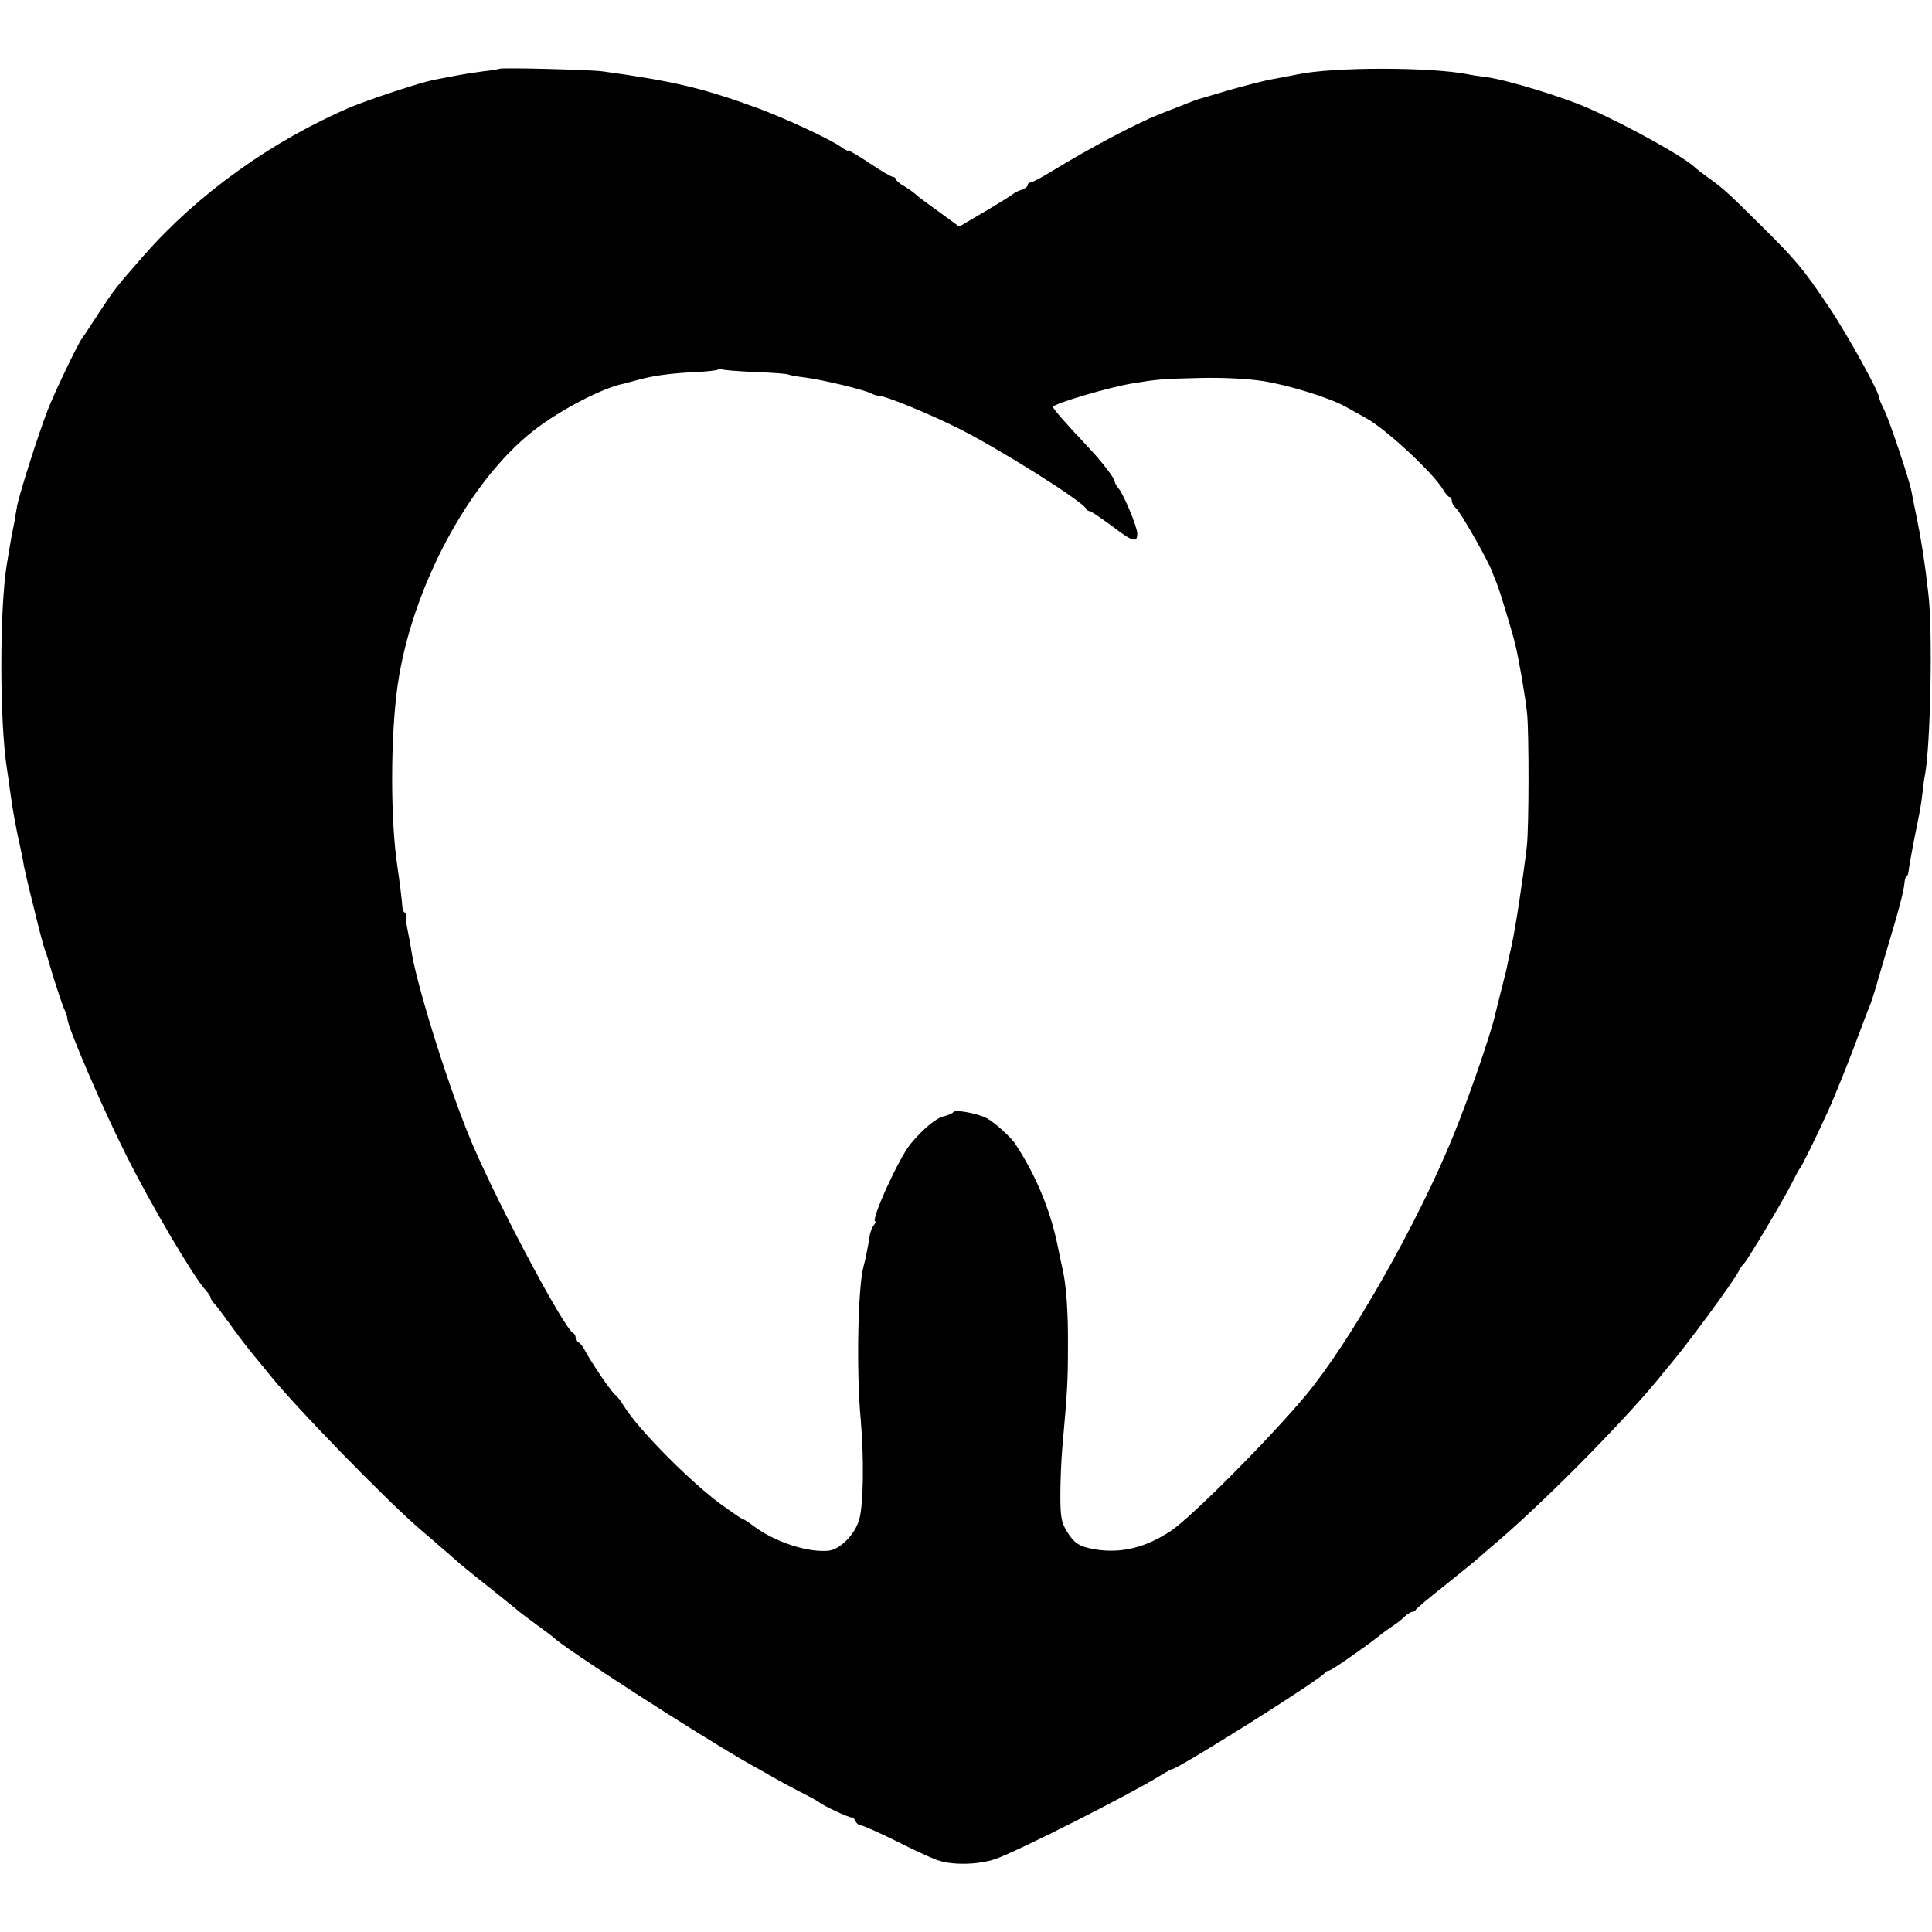
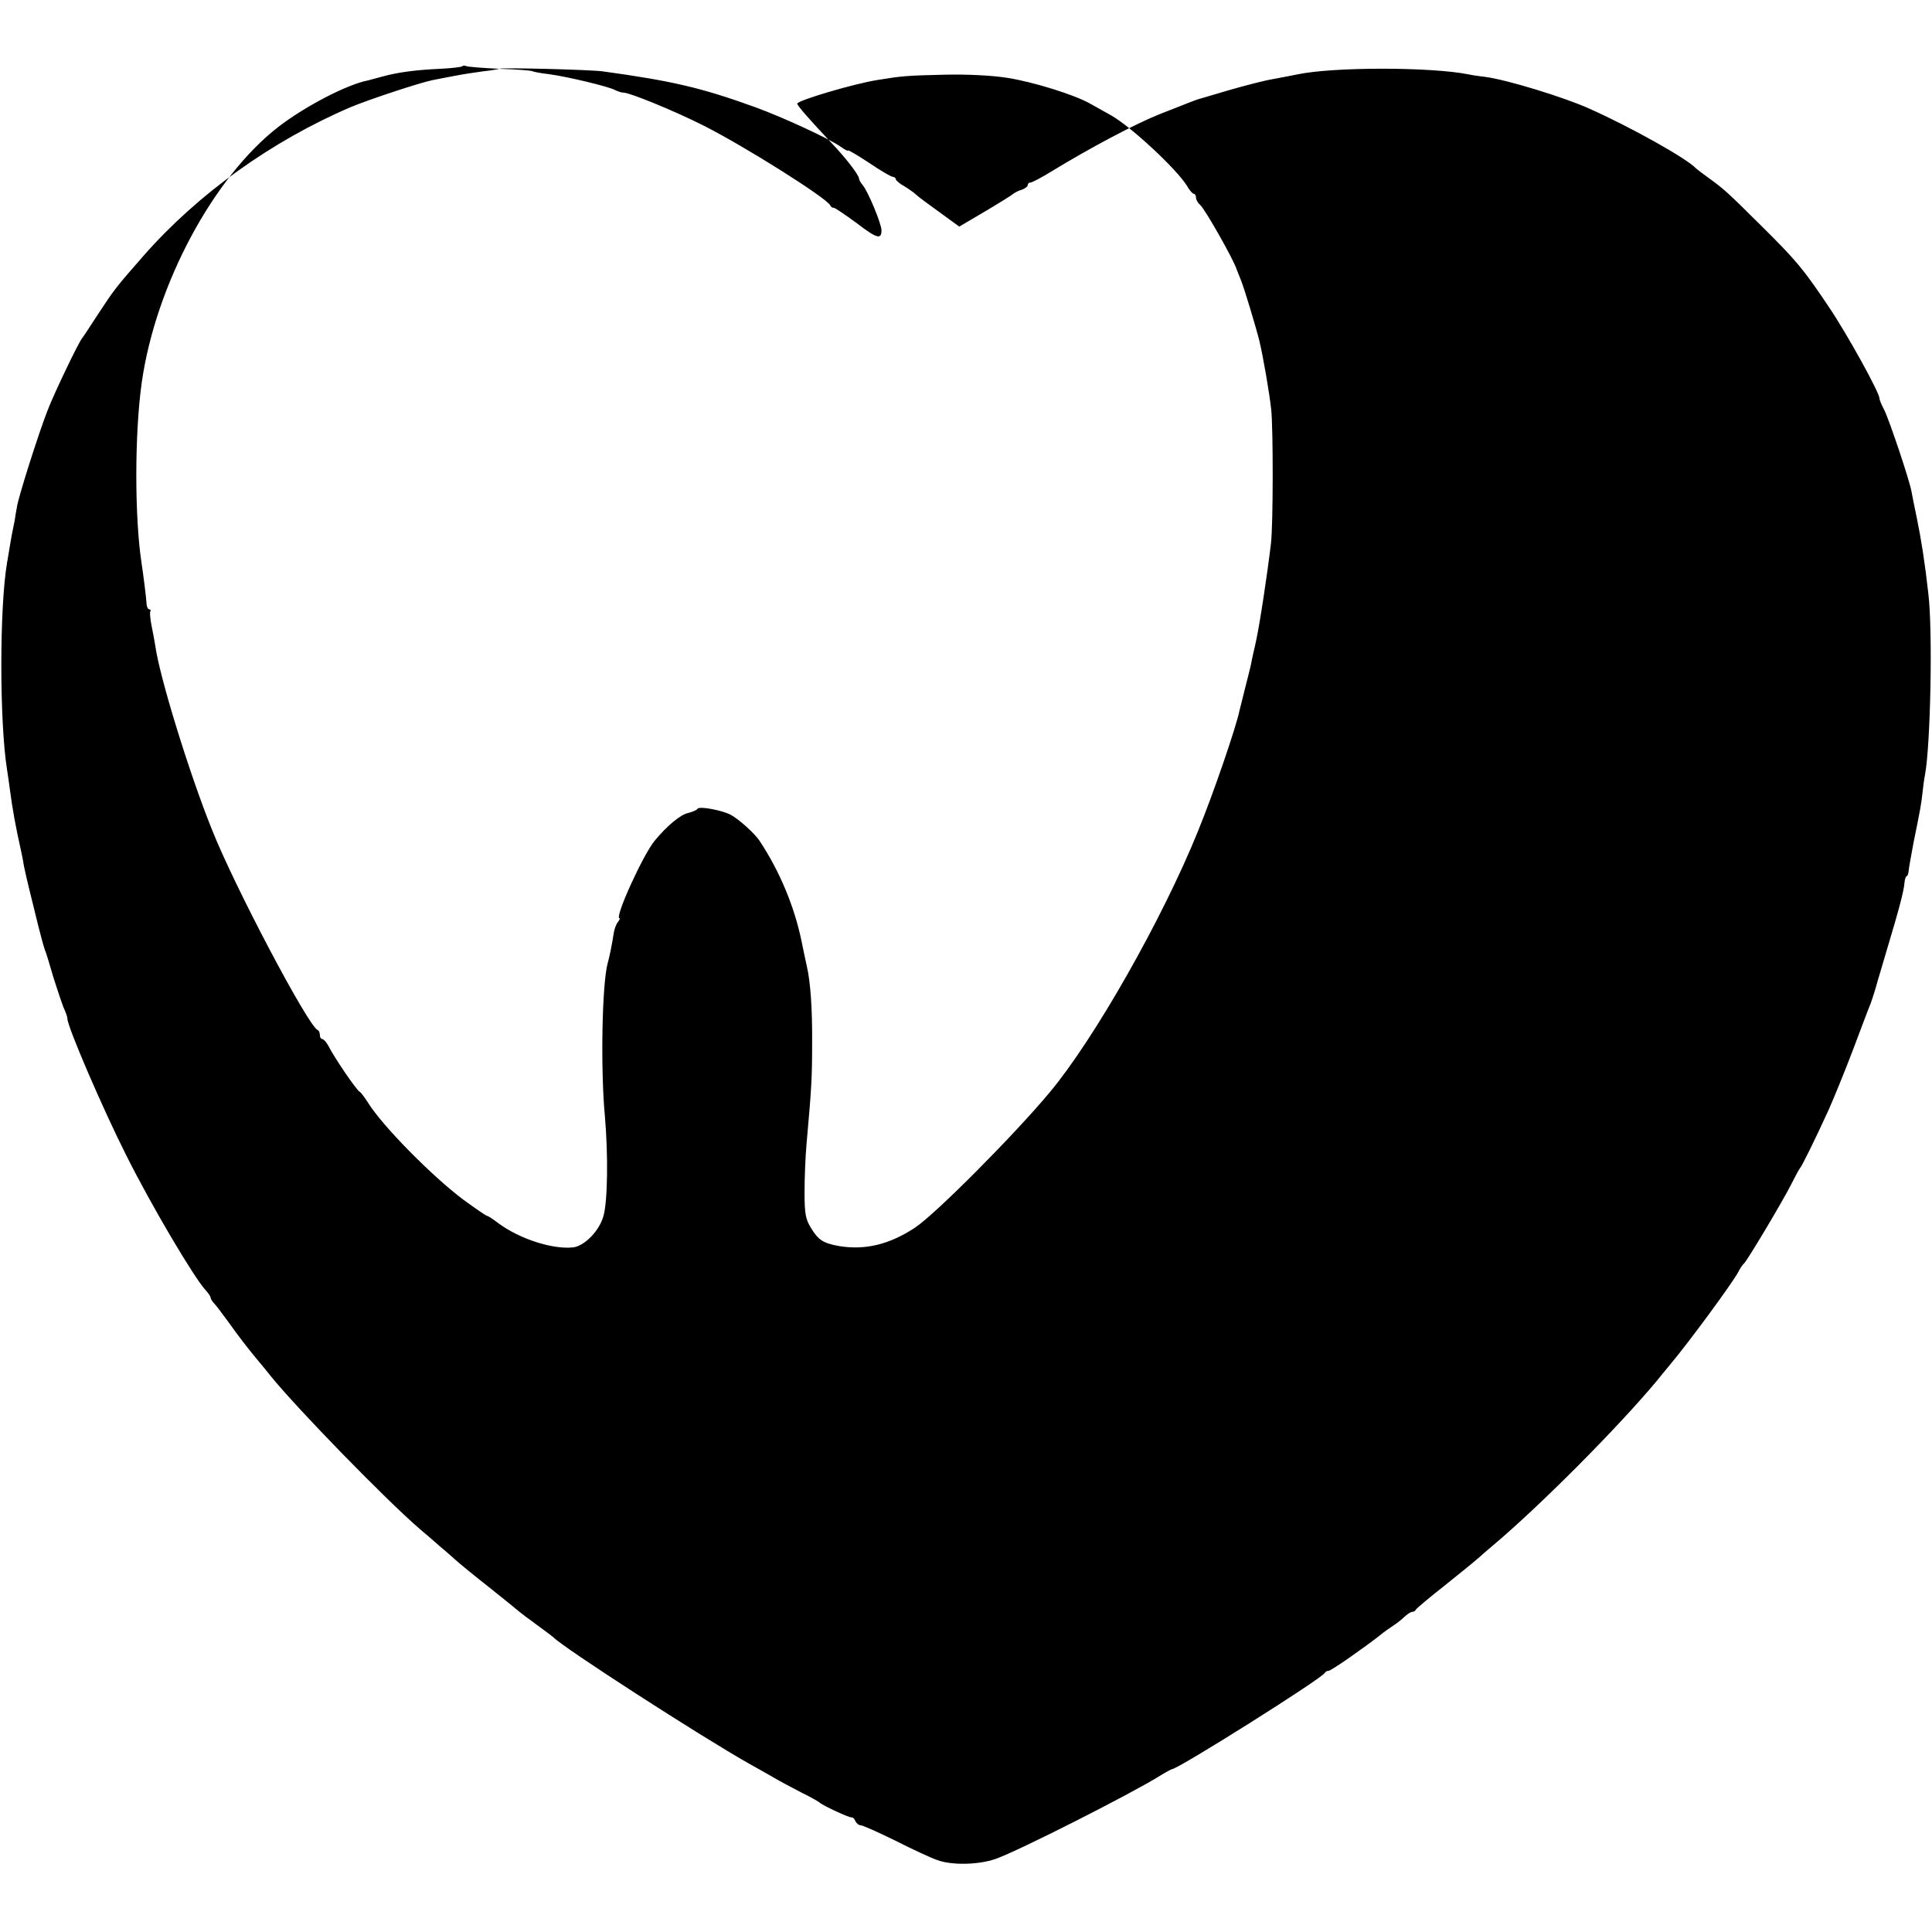
<svg xmlns="http://www.w3.org/2000/svg" version="1.0" width="688pt" height="688pt" viewBox="0 0 688 688" preserveAspectRatio="xMidYMid meet">
  <g transform="translate(0,688) scale(0.1,-0.1)" fill="#000000" stroke="none">
-     <path d="M1778 6635 c-2 -1 -28 -6 -58 -9 -30 -4 -75 -11 -100 -16 -25 -5 -60 -11 -78 -15 -46 -9 -227 -69 -292 -96 -283 -121 -546 -310 -739 -530 -100 -114 -104 -120 -160 -205 -28 -43 -54 -83 -59 -89 -13 -16 -99 -195 -122 -255 -32 -81 -107 -317 -110 -347 0 -2 0 -4 -1 -5 0 -2 -2 -12 -4 -23 -1 -11 -5 -31 -8 -45 -5 -23 -10 -52 -22 -125 -27 -158 -27 -566 0 -735 2 -14 7 -45 10 -70 9 -69 21 -136 40 -220 3 -14 8 -38 10 -53 3 -15 12 -55 20 -87 8 -33 22 -88 30 -122 9 -35 19 -74 24 -88 6 -14 19 -59 31 -100 13 -41 29 -89 36 -107 8 -17 14 -35 14 -40 -1 -27 128 -326 210 -488 89 -178 241 -435 282 -479 10 -11 18 -23 18 -27 0 -4 6 -14 13 -21 7 -7 30 -38 52 -68 34 -48 67 -91 108 -140 7 -8 25 -30 40 -49 91 -113 409 -440 532 -546 26 -22 59 -50 73 -63 15 -12 38 -33 52 -45 14 -13 70 -59 125 -102 55 -44 102 -82 105 -85 3 -3 30 -23 60 -45 30 -22 57 -42 60 -45 35 -37 523 -352 700 -452 25 -14 63 -35 85 -48 22 -13 67 -37 100 -54 33 -16 62 -33 65 -36 9 -9 105 -54 113 -52 4 1 10 -5 13 -13 4 -8 12 -15 19 -15 7 0 63 -25 124 -55 61 -31 128 -62 149 -69 52 -19 146 -17 207 4 78 27 483 232 587 297 21 13 40 23 42 23 21 0 536 324 544 343 2 4 8 7 13 7 9 0 118 76 180 124 14 12 37 28 49 36 13 8 32 23 42 33 10 9 22 17 27 17 5 0 11 3 13 8 2 4 48 43 103 86 55 44 109 88 120 98 11 10 31 27 45 39 171 143 455 429 592 594 18 23 39 47 45 55 65 77 221 289 243 330 7 14 16 27 20 30 10 7 140 225 170 285 14 28 27 52 30 55 6 6 52 98 103 210 18 41 58 138 87 215 29 77 56 149 61 160 7 19 19 57 25 80 2 6 17 57 34 115 43 143 60 208 62 236 1 13 5 24 8 24 3 0 6 9 7 20 1 11 9 55 17 98 26 127 27 135 32 177 2 21 6 51 9 65 20 107 28 515 12 646 -12 109 -26 197 -41 269 -8 39 -17 82 -19 95 -8 43 -79 254 -97 290 -10 19 -17 37 -17 40 4 15 -115 230 -179 325 -94 140 -116 166 -244 293 -120 119 -130 128 -185 168 -22 16 -42 31 -45 34 -32 35 -232 147 -380 213 -91 41 -294 103 -370 113 -19 2 -46 6 -60 9 -134 27 -483 27 -610 0 -14 -3 -51 -10 -83 -16 -32 -5 -104 -24 -160 -40 -56 -17 -106 -31 -112 -33 -5 -2 -23 -8 -40 -15 -16 -7 -59 -23 -94 -37 -88 -35 -250 -121 -389 -206 -34 -21 -67 -38 -72 -38 -6 0 -10 -4 -10 -9 0 -5 -10 -13 -22 -17 -12 -3 -26 -11 -32 -16 -6 -5 -51 -33 -100 -62 l-90 -53 -70 51 c-39 28 -77 56 -84 63 -7 7 -26 20 -42 30 -17 9 -30 21 -30 25 0 4 -5 8 -10 8 -6 0 -44 22 -85 50 -41 27 -75 47 -75 44 0 -3 -12 3 -27 14 -40 28 -204 104 -303 140 -193 70 -298 94 -545 128 -48 6 -361 14 -367 9z m911 -1080 c62 -2 115 -6 119 -9 4 -2 30 -7 57 -10 62 -8 214 -44 237 -57 10 -5 23 -9 30 -9 22 0 181 -65 284 -117 145 -73 441 -259 452 -285 2 -5 7 -8 12 -8 5 0 41 -25 81 -54 73 -56 89 -60 89 -26 0 23 -48 139 -67 161 -7 8 -13 19 -13 23 0 12 -44 70 -98 127 -80 85 -122 133 -122 140 0 11 202 71 285 84 85 14 104 16 239 19 84 2 172 -3 223 -11 95 -15 239 -60 296 -92 20 -11 54 -30 75 -42 72 -41 234 -192 270 -251 9 -16 20 -28 24 -28 4 0 8 -6 8 -14 0 -7 7 -19 15 -26 17 -14 122 -200 130 -230 1 -3 7 -18 14 -35 12 -28 56 -175 67 -220 13 -55 35 -180 42 -245 7 -68 7 -407 -1 -475 -13 -110 -40 -288 -53 -347 -2 -10 -6 -28 -9 -40 -3 -13 -7 -32 -9 -43 -2 -11 -12 -49 -21 -85 -9 -36 -18 -72 -20 -80 -12 -59 -92 -293 -148 -430 -127 -314 -370 -741 -528 -930 -125 -150 -407 -434 -480 -482 -91 -60 -178 -81 -272 -65 -54 10 -72 21 -98 64 -19 31 -23 50 -23 127 0 50 3 127 7 171 18 201 20 238 20 360 1 123 -6 219 -19 275 -3 14 -12 54 -19 90 -25 120 -76 245 -148 354 -16 26 -74 78 -103 94 -32 17 -113 32 -119 22 -3 -5 -18 -11 -33 -15 -27 -5 -76 -46 -119 -98 -42 -50 -145 -277 -126 -277 3 0 0 -6 -6 -14 -6 -7 -13 -26 -15 -42 -5 -34 -15 -83 -21 -104 -20 -71 -26 -374 -10 -545 12 -138 10 -301 -5 -355 -14 -52 -67 -107 -108 -112 -73 -8 -192 30 -269 88 -17 13 -34 24 -37 24 -4 0 -41 26 -84 57 -111 83 -290 264 -341 347 -12 19 -25 36 -29 38 -11 5 -89 119 -113 166 -7 12 -16 22 -21 22 -4 0 -8 6 -8 14 0 8 -3 16 -8 18 -34 15 -295 509 -376 713 -81 201 -187 545 -202 655 -2 14 -8 45 -13 70 -5 25 -7 48 -5 52 3 5 1 8 -3 8 -5 0 -9 8 -10 18 -1 22 -12 108 -18 147 -25 163 -25 463 1 645 50 347 255 729 486 908 96 74 246 152 321 166 6 2 30 8 52 14 55 15 117 23 203 27 41 2 76 6 79 9 3 3 9 3 13 1 4 -3 58 -7 119 -10z" />
+     <path d="M1778 6635 c-2 -1 -28 -6 -58 -9 -30 -4 -75 -11 -100 -16 -25 -5 -60 -11 -78 -15 -46 -9 -227 -69 -292 -96 -283 -121 -546 -310 -739 -530 -100 -114 -104 -120 -160 -205 -28 -43 -54 -83 -59 -89 -13 -16 -99 -195 -122 -255 -32 -81 -107 -317 -110 -347 0 -2 0 -4 -1 -5 0 -2 -2 -12 -4 -23 -1 -11 -5 -31 -8 -45 -5 -23 -10 -52 -22 -125 -27 -158 -27 -566 0 -735 2 -14 7 -45 10 -70 9 -69 21 -136 40 -220 3 -14 8 -38 10 -53 3 -15 12 -55 20 -87 8 -33 22 -88 30 -122 9 -35 19 -74 24 -88 6 -14 19 -59 31 -100 13 -41 29 -89 36 -107 8 -17 14 -35 14 -40 -1 -27 128 -326 210 -488 89 -178 241 -435 282 -479 10 -11 18 -23 18 -27 0 -4 6 -14 13 -21 7 -7 30 -38 52 -68 34 -48 67 -91 108 -140 7 -8 25 -30 40 -49 91 -113 409 -440 532 -546 26 -22 59 -50 73 -63 15 -12 38 -33 52 -45 14 -13 70 -59 125 -102 55 -44 102 -82 105 -85 3 -3 30 -23 60 -45 30 -22 57 -42 60 -45 35 -37 523 -352 700 -452 25 -14 63 -35 85 -48 22 -13 67 -37 100 -54 33 -16 62 -33 65 -36 9 -9 105 -54 113 -52 4 1 10 -5 13 -13 4 -8 12 -15 19 -15 7 0 63 -25 124 -55 61 -31 128 -62 149 -69 52 -19 146 -17 207 4 78 27 483 232 587 297 21 13 40 23 42 23 21 0 536 324 544 343 2 4 8 7 13 7 9 0 118 76 180 124 14 12 37 28 49 36 13 8 32 23 42 33 10 9 22 17 27 17 5 0 11 3 13 8 2 4 48 43 103 86 55 44 109 88 120 98 11 10 31 27 45 39 171 143 455 429 592 594 18 23 39 47 45 55 65 77 221 289 243 330 7 14 16 27 20 30 10 7 140 225 170 285 14 28 27 52 30 55 6 6 52 98 103 210 18 41 58 138 87 215 29 77 56 149 61 160 7 19 19 57 25 80 2 6 17 57 34 115 43 143 60 208 62 236 1 13 5 24 8 24 3 0 6 9 7 20 1 11 9 55 17 98 26 127 27 135 32 177 2 21 6 51 9 65 20 107 28 515 12 646 -12 109 -26 197 -41 269 -8 39 -17 82 -19 95 -8 43 -79 254 -97 290 -10 19 -17 37 -17 40 4 15 -115 230 -179 325 -94 140 -116 166 -244 293 -120 119 -130 128 -185 168 -22 16 -42 31 -45 34 -32 35 -232 147 -380 213 -91 41 -294 103 -370 113 -19 2 -46 6 -60 9 -134 27 -483 27 -610 0 -14 -3 -51 -10 -83 -16 -32 -5 -104 -24 -160 -40 -56 -17 -106 -31 -112 -33 -5 -2 -23 -8 -40 -15 -16 -7 -59 -23 -94 -37 -88 -35 -250 -121 -389 -206 -34 -21 -67 -38 -72 -38 -6 0 -10 -4 -10 -9 0 -5 -10 -13 -22 -17 -12 -3 -26 -11 -32 -16 -6 -5 -51 -33 -100 -62 l-90 -53 -70 51 c-39 28 -77 56 -84 63 -7 7 -26 20 -42 30 -17 9 -30 21 -30 25 0 4 -5 8 -10 8 -6 0 -44 22 -85 50 -41 27 -75 47 -75 44 0 -3 -12 3 -27 14 -40 28 -204 104 -303 140 -193 70 -298 94 -545 128 -48 6 -361 14 -367 9z c62 -2 115 -6 119 -9 4 -2 30 -7 57 -10 62 -8 214 -44 237 -57 10 -5 23 -9 30 -9 22 0 181 -65 284 -117 145 -73 441 -259 452 -285 2 -5 7 -8 12 -8 5 0 41 -25 81 -54 73 -56 89 -60 89 -26 0 23 -48 139 -67 161 -7 8 -13 19 -13 23 0 12 -44 70 -98 127 -80 85 -122 133 -122 140 0 11 202 71 285 84 85 14 104 16 239 19 84 2 172 -3 223 -11 95 -15 239 -60 296 -92 20 -11 54 -30 75 -42 72 -41 234 -192 270 -251 9 -16 20 -28 24 -28 4 0 8 -6 8 -14 0 -7 7 -19 15 -26 17 -14 122 -200 130 -230 1 -3 7 -18 14 -35 12 -28 56 -175 67 -220 13 -55 35 -180 42 -245 7 -68 7 -407 -1 -475 -13 -110 -40 -288 -53 -347 -2 -10 -6 -28 -9 -40 -3 -13 -7 -32 -9 -43 -2 -11 -12 -49 -21 -85 -9 -36 -18 -72 -20 -80 -12 -59 -92 -293 -148 -430 -127 -314 -370 -741 -528 -930 -125 -150 -407 -434 -480 -482 -91 -60 -178 -81 -272 -65 -54 10 -72 21 -98 64 -19 31 -23 50 -23 127 0 50 3 127 7 171 18 201 20 238 20 360 1 123 -6 219 -19 275 -3 14 -12 54 -19 90 -25 120 -76 245 -148 354 -16 26 -74 78 -103 94 -32 17 -113 32 -119 22 -3 -5 -18 -11 -33 -15 -27 -5 -76 -46 -119 -98 -42 -50 -145 -277 -126 -277 3 0 0 -6 -6 -14 -6 -7 -13 -26 -15 -42 -5 -34 -15 -83 -21 -104 -20 -71 -26 -374 -10 -545 12 -138 10 -301 -5 -355 -14 -52 -67 -107 -108 -112 -73 -8 -192 30 -269 88 -17 13 -34 24 -37 24 -4 0 -41 26 -84 57 -111 83 -290 264 -341 347 -12 19 -25 36 -29 38 -11 5 -89 119 -113 166 -7 12 -16 22 -21 22 -4 0 -8 6 -8 14 0 8 -3 16 -8 18 -34 15 -295 509 -376 713 -81 201 -187 545 -202 655 -2 14 -8 45 -13 70 -5 25 -7 48 -5 52 3 5 1 8 -3 8 -5 0 -9 8 -10 18 -1 22 -12 108 -18 147 -25 163 -25 463 1 645 50 347 255 729 486 908 96 74 246 152 321 166 6 2 30 8 52 14 55 15 117 23 203 27 41 2 76 6 79 9 3 3 9 3 13 1 4 -3 58 -7 119 -10z" />
  </g>
</svg>